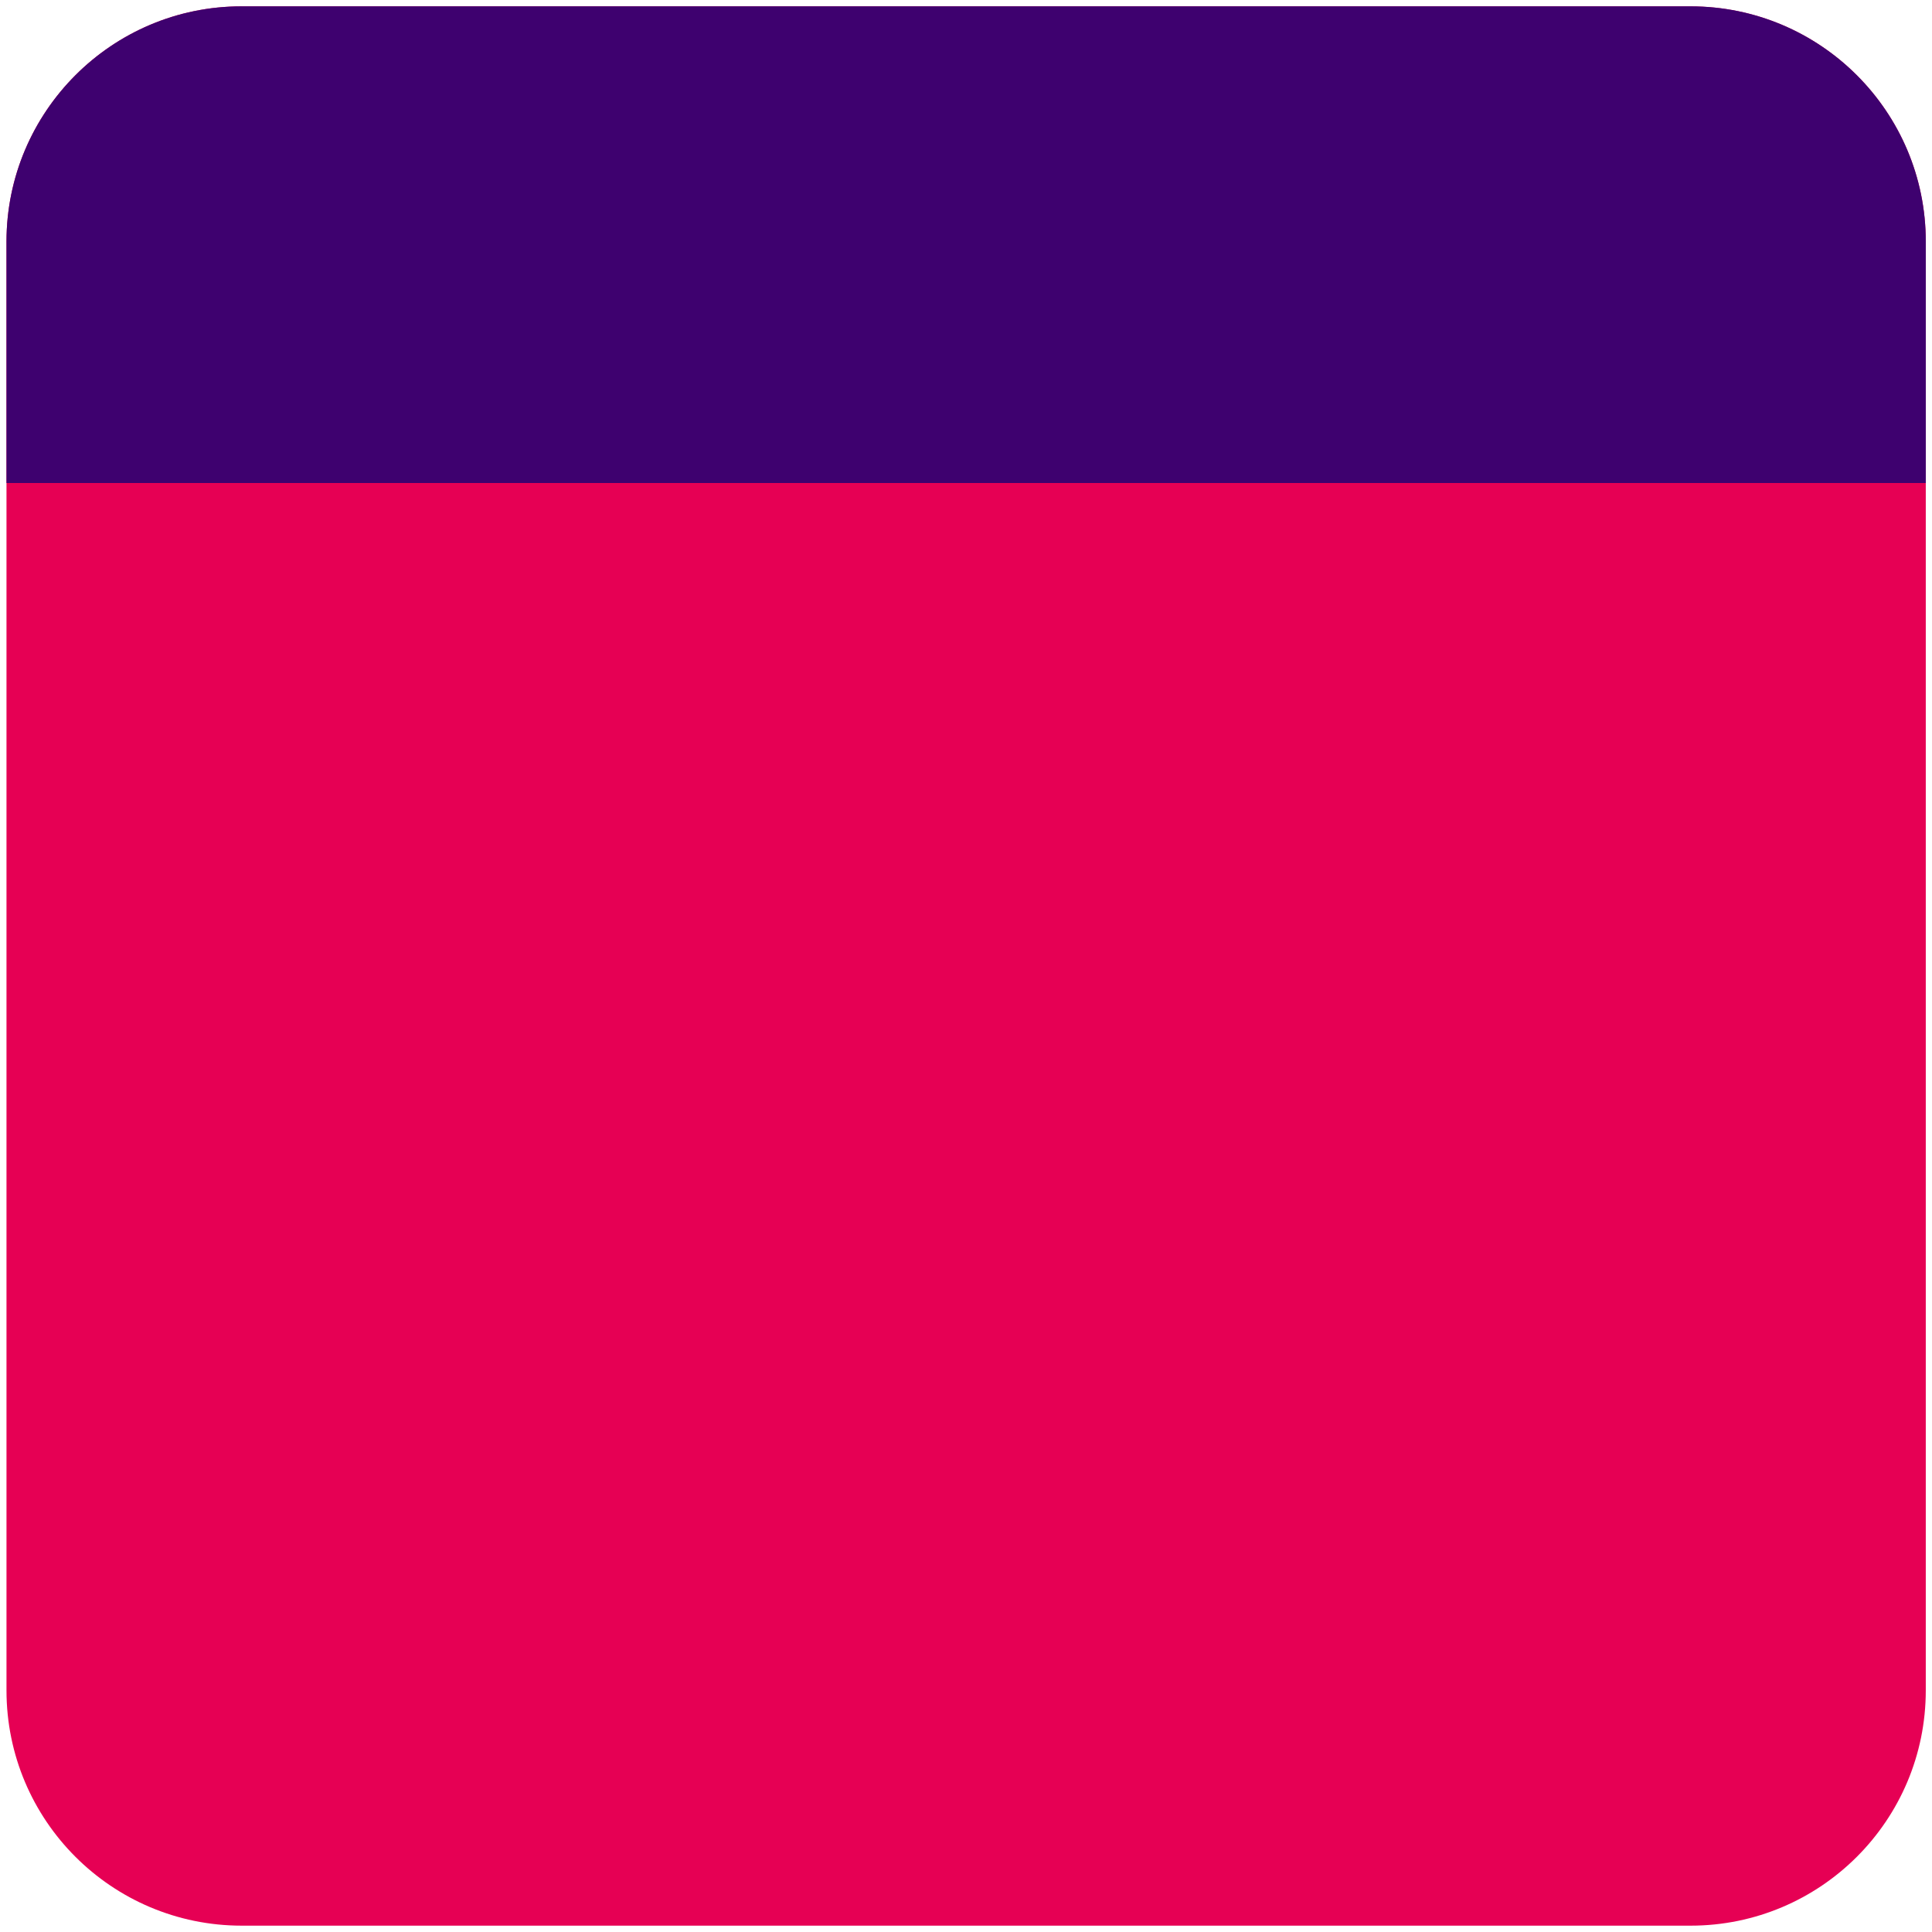
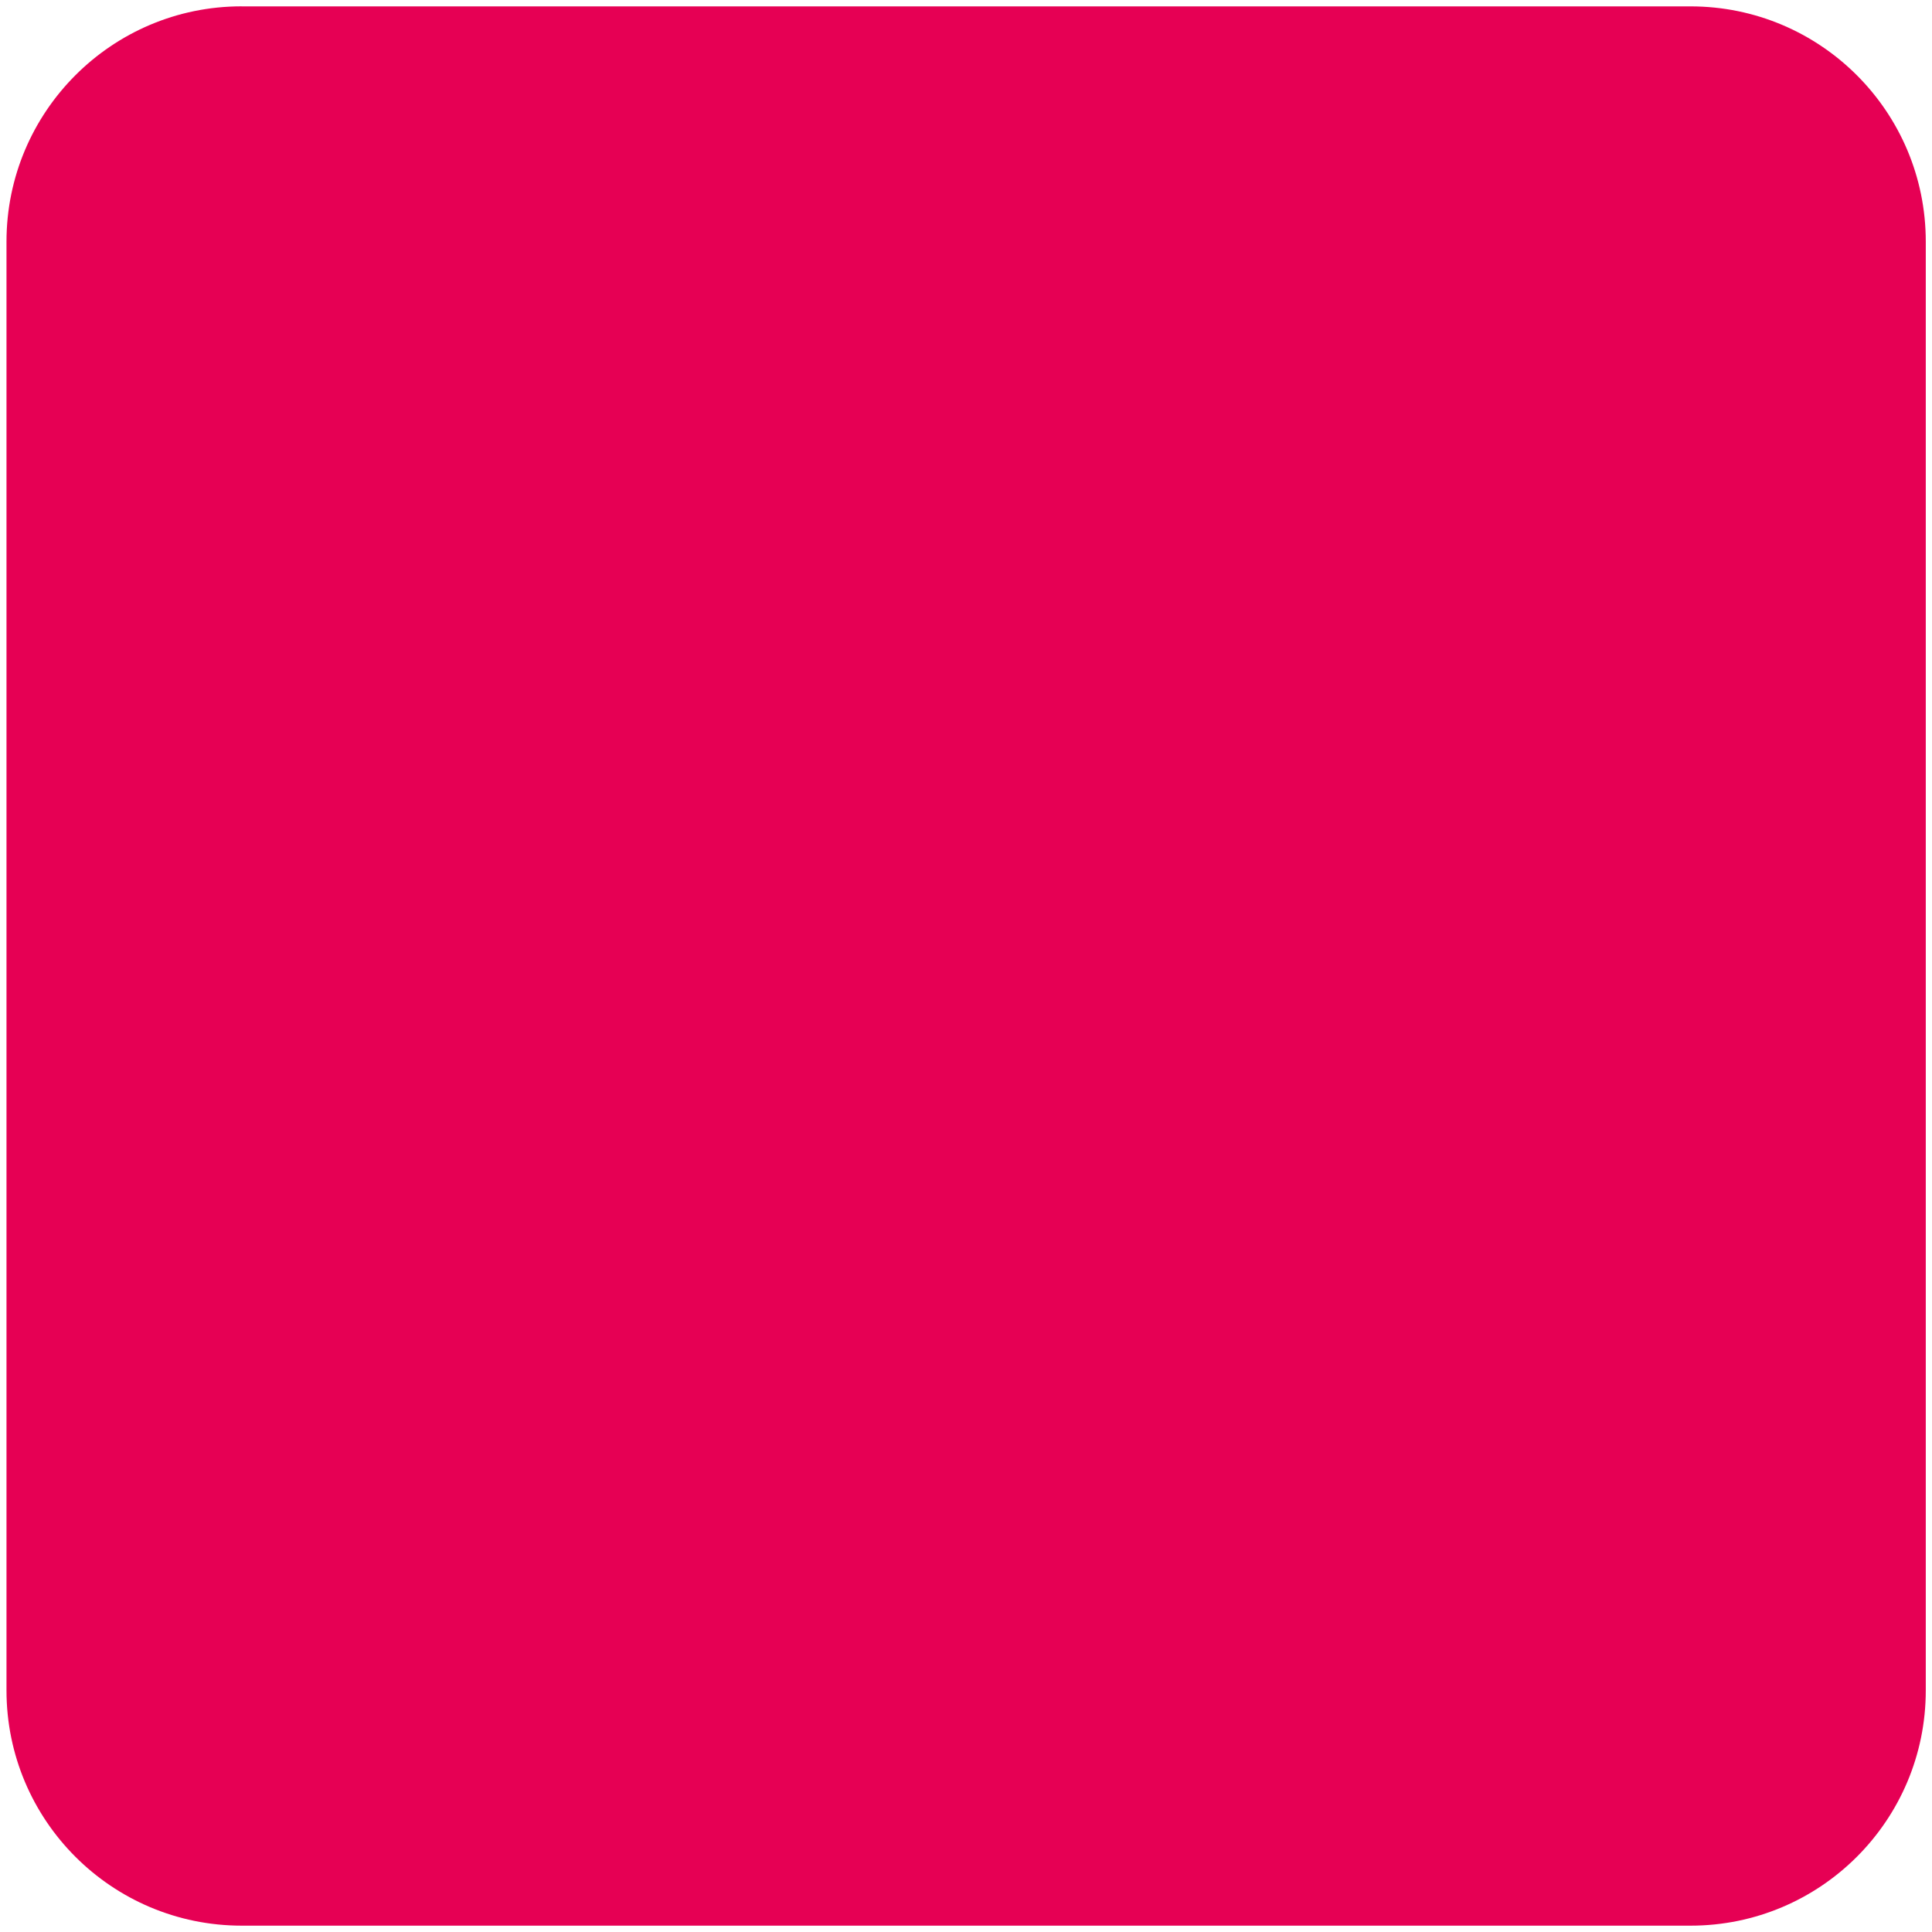
<svg xmlns="http://www.w3.org/2000/svg" fill="none" viewBox="0 0 50 50" id="Browser-Website-1--Streamline-Core" height="50" width="50">
  <desc>
    Browser Website 1 Streamline Icon: https://streamlinehq.com
  </desc>
  <g id="browser-website-1--app-code-apps-window-website-web">
    <path id="Union" fill="#e60054" fill-rule="evenodd" d="M6.25 0.164C2.893 0.164 0.168 2.893 0.168 6.254v37.493c0 3.364 2.725 6.089 6.089 6.089H43.75c3.364 0 6.089 -2.725 6.089 -6.089V6.254c0 -3.364 -2.725 -6.089 -6.089 -6.089H6.254Z" clip-rule="evenodd" stroke-width="3.571" />
-     <path id="Union_2" fill="#3e016f" d="M6.25 0.164C2.893 0.164 0.168 2.893 0.168 6.254V12.5h49.671V6.25c0 -3.357 -2.725 -6.086 -6.089 -6.086H6.254Z" stroke-width="3.571" />
  </g>
</svg>